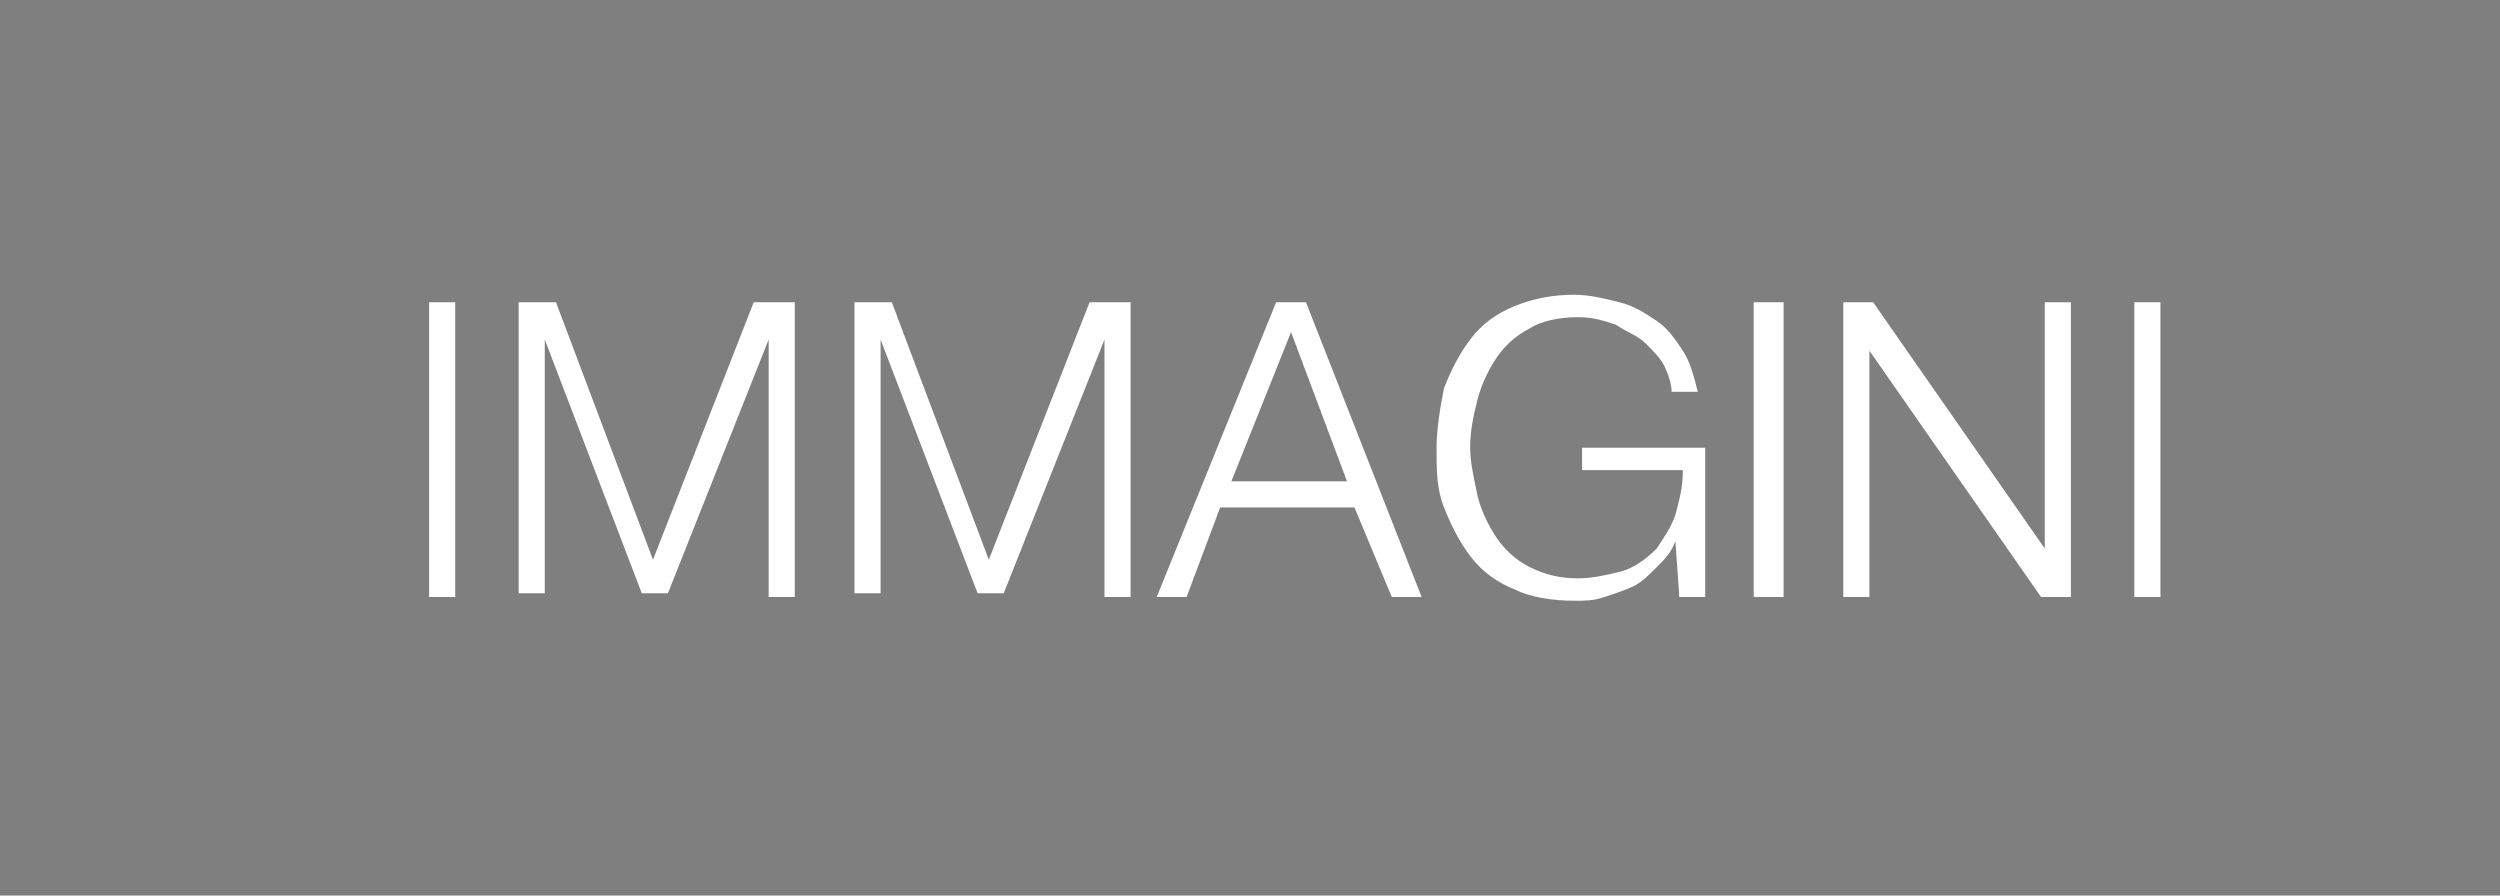
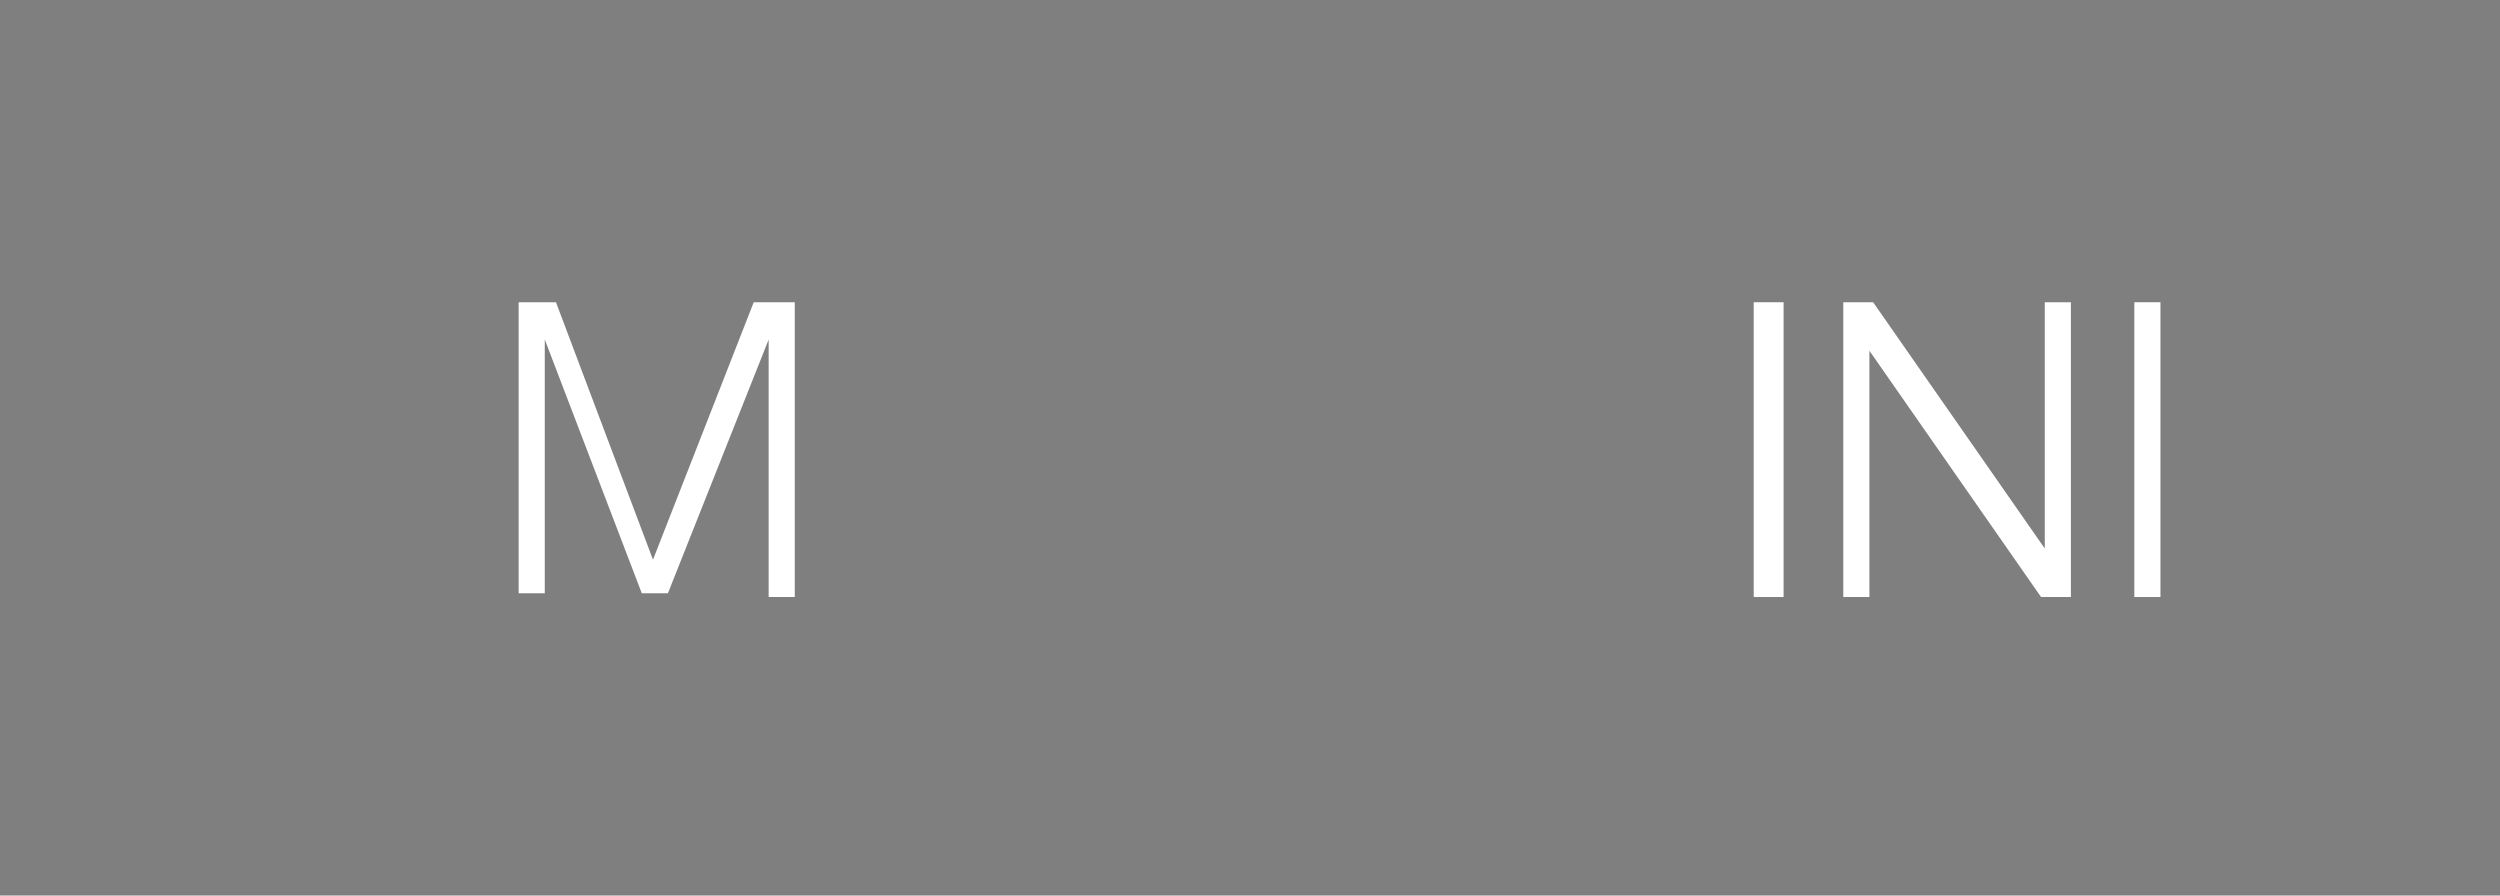
<svg xmlns="http://www.w3.org/2000/svg" version="1.1" id="Capa_1" x="0px" y="0px" viewBox="0 0 67 24" enable-background="new 0 0 67 24" xml:space="preserve">
  <rect x="0" y="0" width="67" height="24" fill="#808080" stroke="none" />
  <g opacity="1.000000e-02">
    <rect x="0" y="0" fill="#3C3C3B" width="67" height="24" />
  </g>
  <g>
-     <path fill="#FFFFFF" d="M12.2,8.1v7.9h-0.7V8.1H12.2z" />
    <path fill="#FFFFFF" d="M14.9,8.1l2.6,6.9l2.7-6.9h1.1v7.9h-0.7V9.1h0l-2.7,6.8h-0.7l-2.6-6.8h0v6.8h-0.7V8.1H14.9z" />
-     <path fill="#FFFFFF" d="M23.9,8.1l2.6,6.9l2.7-6.9h1.1v7.9h-0.7V9.1h0l-2.7,6.8h-0.7l-2.6-6.8h0v6.8h-0.7V8.1H23.9z" />
-     <path fill="#FFFFFF" d="M35,8.1l3.1,7.9h-0.8l-1-2.4h-3.6l-0.9,2.4H31l3.2-7.9H35z M36.1,12.9l-1.5-4l-1.6,4H36.1z" />
-     <path fill="#FFFFFF" d="M45,15.9l-0.1-1.4h0c-0.1,0.3-0.3,0.5-0.5,0.7c-0.2,0.2-0.4,0.4-0.6,0.5c-0.2,0.1-0.5,0.2-0.8,0.3   s-0.5,0.1-0.8,0.1c-0.6,0-1.2-0.1-1.6-0.3c-0.5-0.2-0.9-0.5-1.2-0.9c-0.3-0.4-0.5-0.8-0.7-1.3c-0.2-0.5-0.2-1-0.2-1.6   c0-0.5,0.1-1.1,0.2-1.6c0.2-0.5,0.4-0.9,0.7-1.3c0.3-0.4,0.7-0.7,1.2-0.9c0.5-0.2,1-0.3,1.6-0.3c0.4,0,0.8,0.1,1.2,0.2   c0.4,0.1,0.7,0.3,1,0.5c0.3,0.2,0.5,0.5,0.7,0.8c0.2,0.3,0.3,0.7,0.4,1.1h-0.7c0-0.2-0.1-0.5-0.2-0.7c-0.1-0.2-0.3-0.4-0.5-0.6   c-0.2-0.2-0.5-0.3-0.8-0.5c-0.3-0.1-0.6-0.2-1-0.2c-0.5,0-1,0.1-1.3,0.3c-0.4,0.2-0.7,0.5-0.9,0.8s-0.4,0.7-0.5,1.1   c-0.1,0.4-0.2,0.8-0.2,1.3c0,0.4,0.1,0.8,0.2,1.3c0.1,0.4,0.3,0.8,0.5,1.1s0.5,0.6,0.9,0.8c0.4,0.2,0.8,0.3,1.3,0.3   c0.4,0,0.8-0.1,1.2-0.2c0.3-0.1,0.6-0.3,0.9-0.6c0.2-0.3,0.4-0.6,0.5-0.9c0.1-0.4,0.2-0.7,0.2-1.2h-2.7v-0.6h3.3v4H45z" />
    <path fill="#FFFFFF" d="M47.8,8.1v7.9H47V8.1H47.8z" />
    <path fill="#FFFFFF" d="M50.2,8.1l4.6,6.6h0V8.1h0.7v7.9h-0.8l-4.6-6.6h0v6.6h-0.7V8.1H50.2z" />
    <path fill="#FFFFFF" d="M57.9,8.1v7.9h-0.7V8.1H57.9z" />
  </g>
</svg>